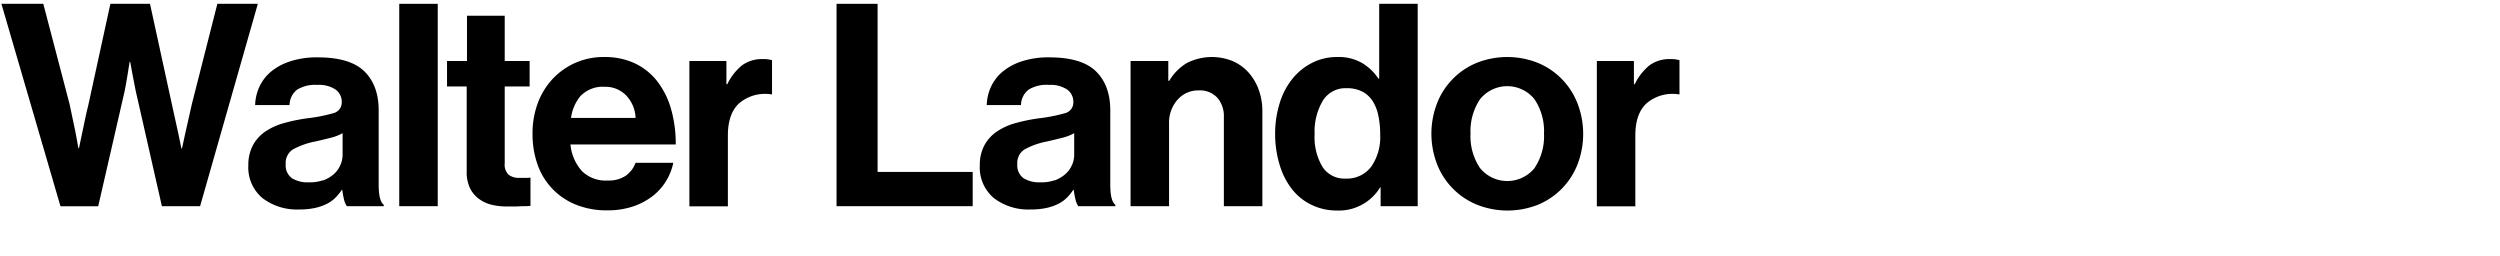
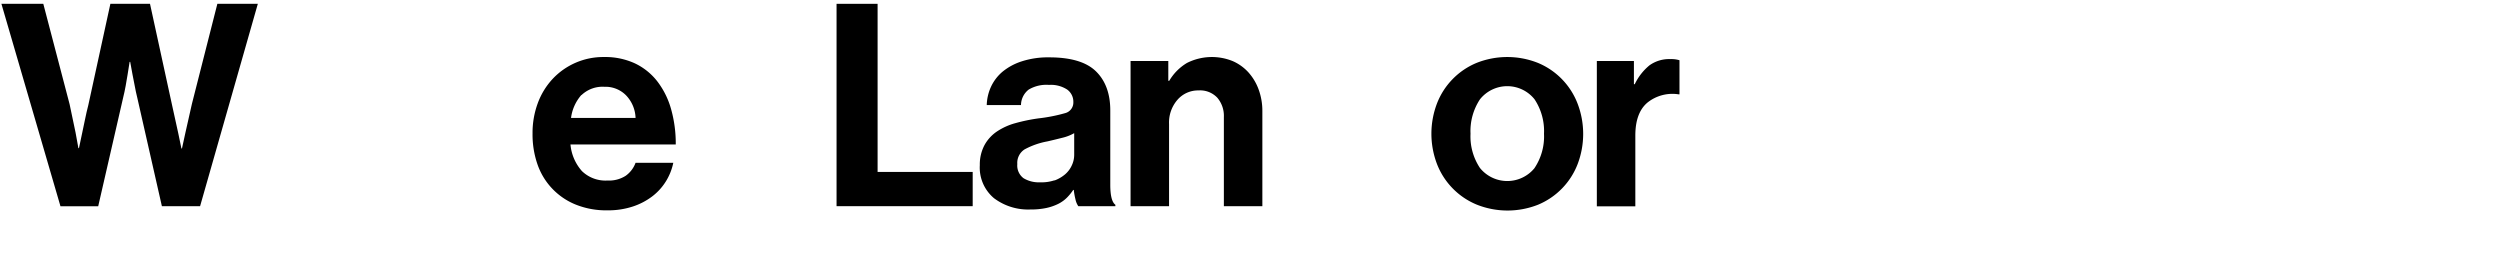
<svg xmlns="http://www.w3.org/2000/svg" id="Layer_1" data-name="Layer 1" viewBox="0 0 530 54.24">
  <title>walterlandor</title>
  <path d="M9.18,0.81l5.58,21.3q0.3,1.38.63,3t0.63,3q0.3,1.62.6,3.3h0.12q0.36-1.56.66-3.12,0.3-1.38.63-3t0.69-3L23.4,0.81h8.4l4.68,21.48q0.3,1.44.66,3t0.66,3q0.3,1.56.66,3.18h0.12q0.36-1.62.72-3.3,0.3-1.38.69-3.06t0.69-3.06l5.4-21.24h8.58L42.42,43.71h-8.1l-5.22-23q-0.3-1.2-.54-2.52t-0.48-2.46L27.6,13.11H27.48q-0.18,1.32-.42,2.64-0.18,1.14-.42,2.46T26.1,20.73l-5.28,23h-8L0.3,0.81H9.18Z" />
-   <path d="M72.93,42.27a15.54,15.54,0,0,1-.36-2H72.45a10.84,10.84,0,0,1-1.35,1.65,7.14,7.14,0,0,1-1.8,1.29,10.66,10.66,0,0,1-2.49.87,15.44,15.44,0,0,1-3.42.33A12,12,0,0,1,55.65,42a8.46,8.46,0,0,1-3-7,8.72,8.72,0,0,1,1-4.26,8.28,8.28,0,0,1,2.64-2.88,13.35,13.35,0,0,1,3.93-1.77,36.73,36.73,0,0,1,4.83-1A34.75,34.75,0,0,0,70.65,24a2.32,2.32,0,0,0,1.8-2.34A3.19,3.19,0,0,0,71.16,19a6.31,6.31,0,0,0-3.87-1A7.31,7.31,0,0,0,63,19a4.23,4.23,0,0,0-1.62,3.27H54.09a9.89,9.89,0,0,1,.9-3.87,9.28,9.28,0,0,1,2.46-3.21A12.4,12.4,0,0,1,61.53,13a18.05,18.05,0,0,1,5.82-.84q6.9,0,9.93,3t3,8.37V39.15q0,3.48,1.08,4.26v0.3H73.53A4.09,4.09,0,0,1,72.93,42.27Zm-4.47-4a7.42,7.42,0,0,0,2.28-1.32A5.47,5.47,0,0,0,72.15,35a5.22,5.22,0,0,0,.48-2.19V28.23a9.47,9.47,0,0,1-2.61,1q-1.53.39-3.09,0.75a16.29,16.29,0,0,0-4.8,1.68,3.38,3.38,0,0,0-1.56,3.12,3.35,3.35,0,0,0,1.32,3,6.23,6.23,0,0,0,3.48.87A8.68,8.68,0,0,0,68.46,38.22Z" />
-   <path d="M92.8,0.81v42.9H84.64V0.81H92.8Z" />
-   <path d="M99,12.93V3.33h8v9.6h5.28v5.4H107V34.65a2.9,2.9,0,0,0,.84,2.4,3.49,3.49,0,0,0,2.22.66h1.56a5.92,5.92,0,0,0,.84-0.06v6q-0.6.06-1.32,0.06t-1.62.06h-2.16a13.53,13.53,0,0,1-3-.33,7.45,7.45,0,0,1-2.67-1.17,6.23,6.23,0,0,1-2-2.28,7.74,7.74,0,0,1-.75-3.6V18.33H94.77v-5.4H99Z" />
+   <path d="M92.8,0.81H84.64V0.81H92.8Z" />
  <path d="M122,43.35a14.18,14.18,0,0,1-8.1-8.64,19.31,19.31,0,0,1-1-6.42A18.1,18.1,0,0,1,114,21.9a15.3,15.3,0,0,1,3.12-5.13,14.7,14.7,0,0,1,10.95-4.68,15,15,0,0,1,6.54,1.35,13.11,13.11,0,0,1,4.74,3.81,17.26,17.26,0,0,1,2.91,5.85,26.81,26.81,0,0,1,1,7.53H120.94a9.79,9.79,0,0,0,2.43,5.64,7.16,7.16,0,0,0,5.43,2,6.52,6.52,0,0,0,3.84-1,5.82,5.82,0,0,0,2.1-2.76h8a12.15,12.15,0,0,1-1.53,3.87,11.85,11.85,0,0,1-2.88,3.21,14,14,0,0,1-4.17,2.19,16.63,16.63,0,0,1-5.34.81A17.3,17.3,0,0,1,122,43.35Zm1.23-23.19A9.12,9.12,0,0,0,121.06,25h13.68a7.25,7.25,0,0,0-2-4.77,6.1,6.1,0,0,0-4.59-1.83A6.47,6.47,0,0,0,123.28,20.16Z" />
-   <path d="M154.19,17.85a11.62,11.62,0,0,1,3.12-4,7.14,7.14,0,0,1,4.44-1.32,5.91,5.91,0,0,1,1.92.24V20h-0.18a8.47,8.47,0,0,0-6.6,1.74q-2.58,2.16-2.58,7v15h-8.16V12.93H154v4.92h0.18Z" />
  <path d="M186.05,0.81V36.45h20.16v7.26H177.35V0.81h8.7Z" />
  <path d="M228,42.27a15.54,15.54,0,0,1-.36-2h-0.12a10.84,10.84,0,0,1-1.35,1.65,7.14,7.14,0,0,1-1.8,1.29,10.66,10.66,0,0,1-2.49.87,15.44,15.44,0,0,1-3.42.33,12,12,0,0,1-7.74-2.4,8.46,8.46,0,0,1-3-7,8.72,8.72,0,0,1,1-4.26,8.28,8.28,0,0,1,2.64-2.88,13.35,13.35,0,0,1,3.93-1.77,36.73,36.73,0,0,1,4.83-1A34.75,34.75,0,0,0,225.75,24a2.32,2.32,0,0,0,1.8-2.34A3.19,3.19,0,0,0,226.26,19a6.31,6.31,0,0,0-3.87-1,7.31,7.31,0,0,0-4.32,1,4.23,4.23,0,0,0-1.62,3.27h-7.26a9.89,9.89,0,0,1,.9-3.87,9.28,9.28,0,0,1,2.46-3.21A12.4,12.4,0,0,1,216.63,13a18.05,18.05,0,0,1,5.82-.84q6.9,0,9.93,3t3,8.37V39.15q0,3.48,1.08,4.26v0.3h-7.86A4.09,4.09,0,0,1,228,42.27Zm-4.47-4a7.42,7.42,0,0,0,2.28-1.32A5.47,5.47,0,0,0,227.25,35a5.22,5.22,0,0,0,.48-2.19V28.23a9.47,9.47,0,0,1-2.61,1q-1.53.39-3.09,0.75a16.29,16.29,0,0,0-4.8,1.68,3.38,3.38,0,0,0-1.56,3.12,3.35,3.35,0,0,0,1.32,3,6.23,6.23,0,0,0,3.48.87A8.68,8.68,0,0,0,223.56,38.22Z" />
  <path d="M247.88,17.13a10.77,10.77,0,0,1,3.75-3.78,11.72,11.72,0,0,1,9.72-.39,9.79,9.79,0,0,1,3.33,2.4A11.13,11.13,0,0,1,266.84,19a13.18,13.18,0,0,1,.78,4.62v20.1h-8.16V24.81a5.93,5.93,0,0,0-1.38-4.08,5,5,0,0,0-4-1.56,5.78,5.78,0,0,0-4.47,2,7.34,7.34,0,0,0-1.77,5.13V43.71h-8.16V12.93h8v4.2h0.18Z" />
-   <path d="M278.14,43.47A11.75,11.75,0,0,1,274,40.23a15.41,15.41,0,0,1-2.67-5.13,22.3,22.3,0,0,1-1-6.75,21.57,21.57,0,0,1,1-6.6,15.15,15.15,0,0,1,2.73-5.13,12.85,12.85,0,0,1,4.17-3.33,11.64,11.64,0,0,1,5.28-1.2,9.87,9.87,0,0,1,5.34,1.32,10.86,10.86,0,0,1,3.36,3.24h0.18V0.81h8.16v42.9h-7.86v-4H292.6a10.25,10.25,0,0,1-9.18,4.92A12.15,12.15,0,0,1,278.14,43.47Zm12.6-8.19a11,11,0,0,0,1.86-6.75,19.05,19.05,0,0,0-.39-4A9.15,9.15,0,0,0,291,21.42a5.87,5.87,0,0,0-2.19-2,7,7,0,0,0-3.33-.72,5.61,5.61,0,0,0-5.07,2.7,12.81,12.81,0,0,0-1.71,7,12.26,12.26,0,0,0,1.68,7,5.52,5.52,0,0,0,4.86,2.46A6.45,6.45,0,0,0,290.74,35.28Z" />
  <path d="M313,43.35a15.26,15.26,0,0,1-8.37-8.61,18,18,0,0,1,0-12.78A15.26,15.26,0,0,1,313,13.35a17.6,17.6,0,0,1,13.08,0A15.26,15.26,0,0,1,334.46,22a18,18,0,0,1,0,12.78,15.26,15.26,0,0,1-8.37,8.61A17.59,17.59,0,0,1,313,43.35Zm12.33-7.74a12.05,12.05,0,0,0,2-7.26,12.19,12.19,0,0,0-2-7.29,7.4,7.4,0,0,0-11.58,0,12.19,12.19,0,0,0-2,7.29,12.05,12.05,0,0,0,2,7.26A7.45,7.45,0,0,0,325.34,35.61Z" />
  <path d="M346.57,17.85a11.62,11.62,0,0,1,3.12-4,7.14,7.14,0,0,1,4.44-1.32,5.91,5.91,0,0,1,1.92.24V20h-0.18a8.47,8.47,0,0,0-6.6,1.74q-2.58,2.16-2.58,7v15h-8.16V12.93h7.86v4.92h0.18Z" />
</svg>